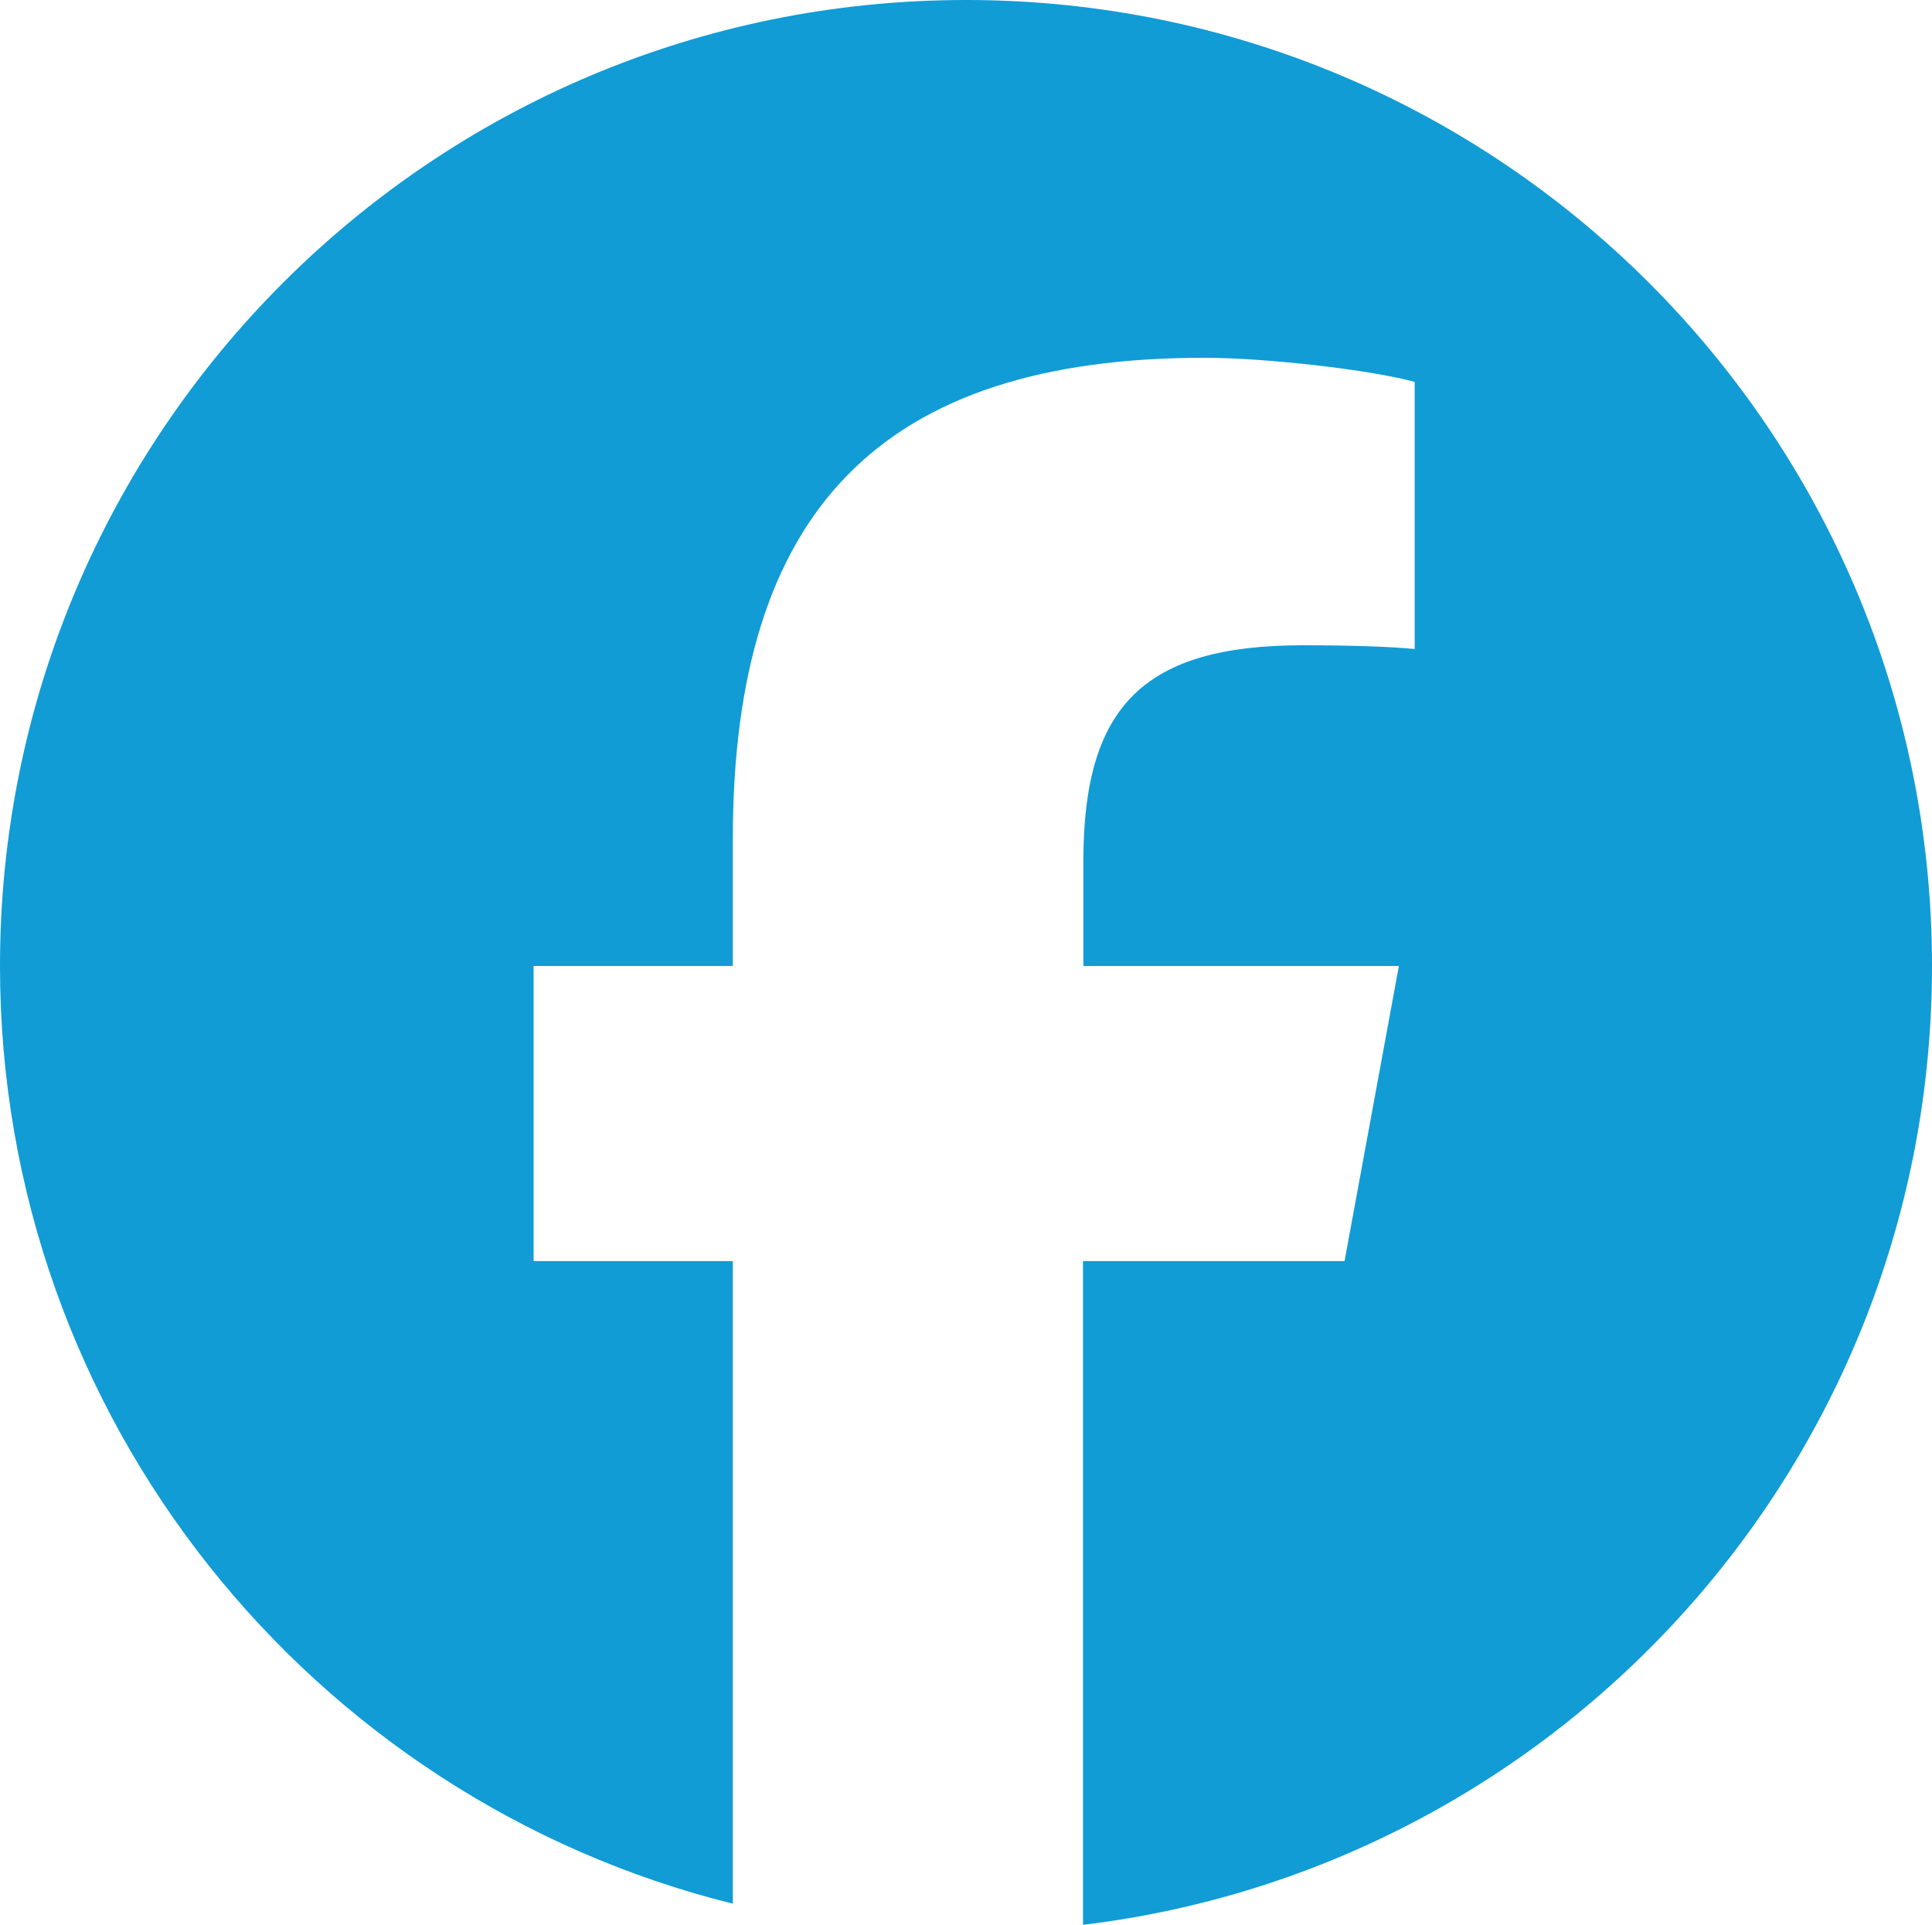
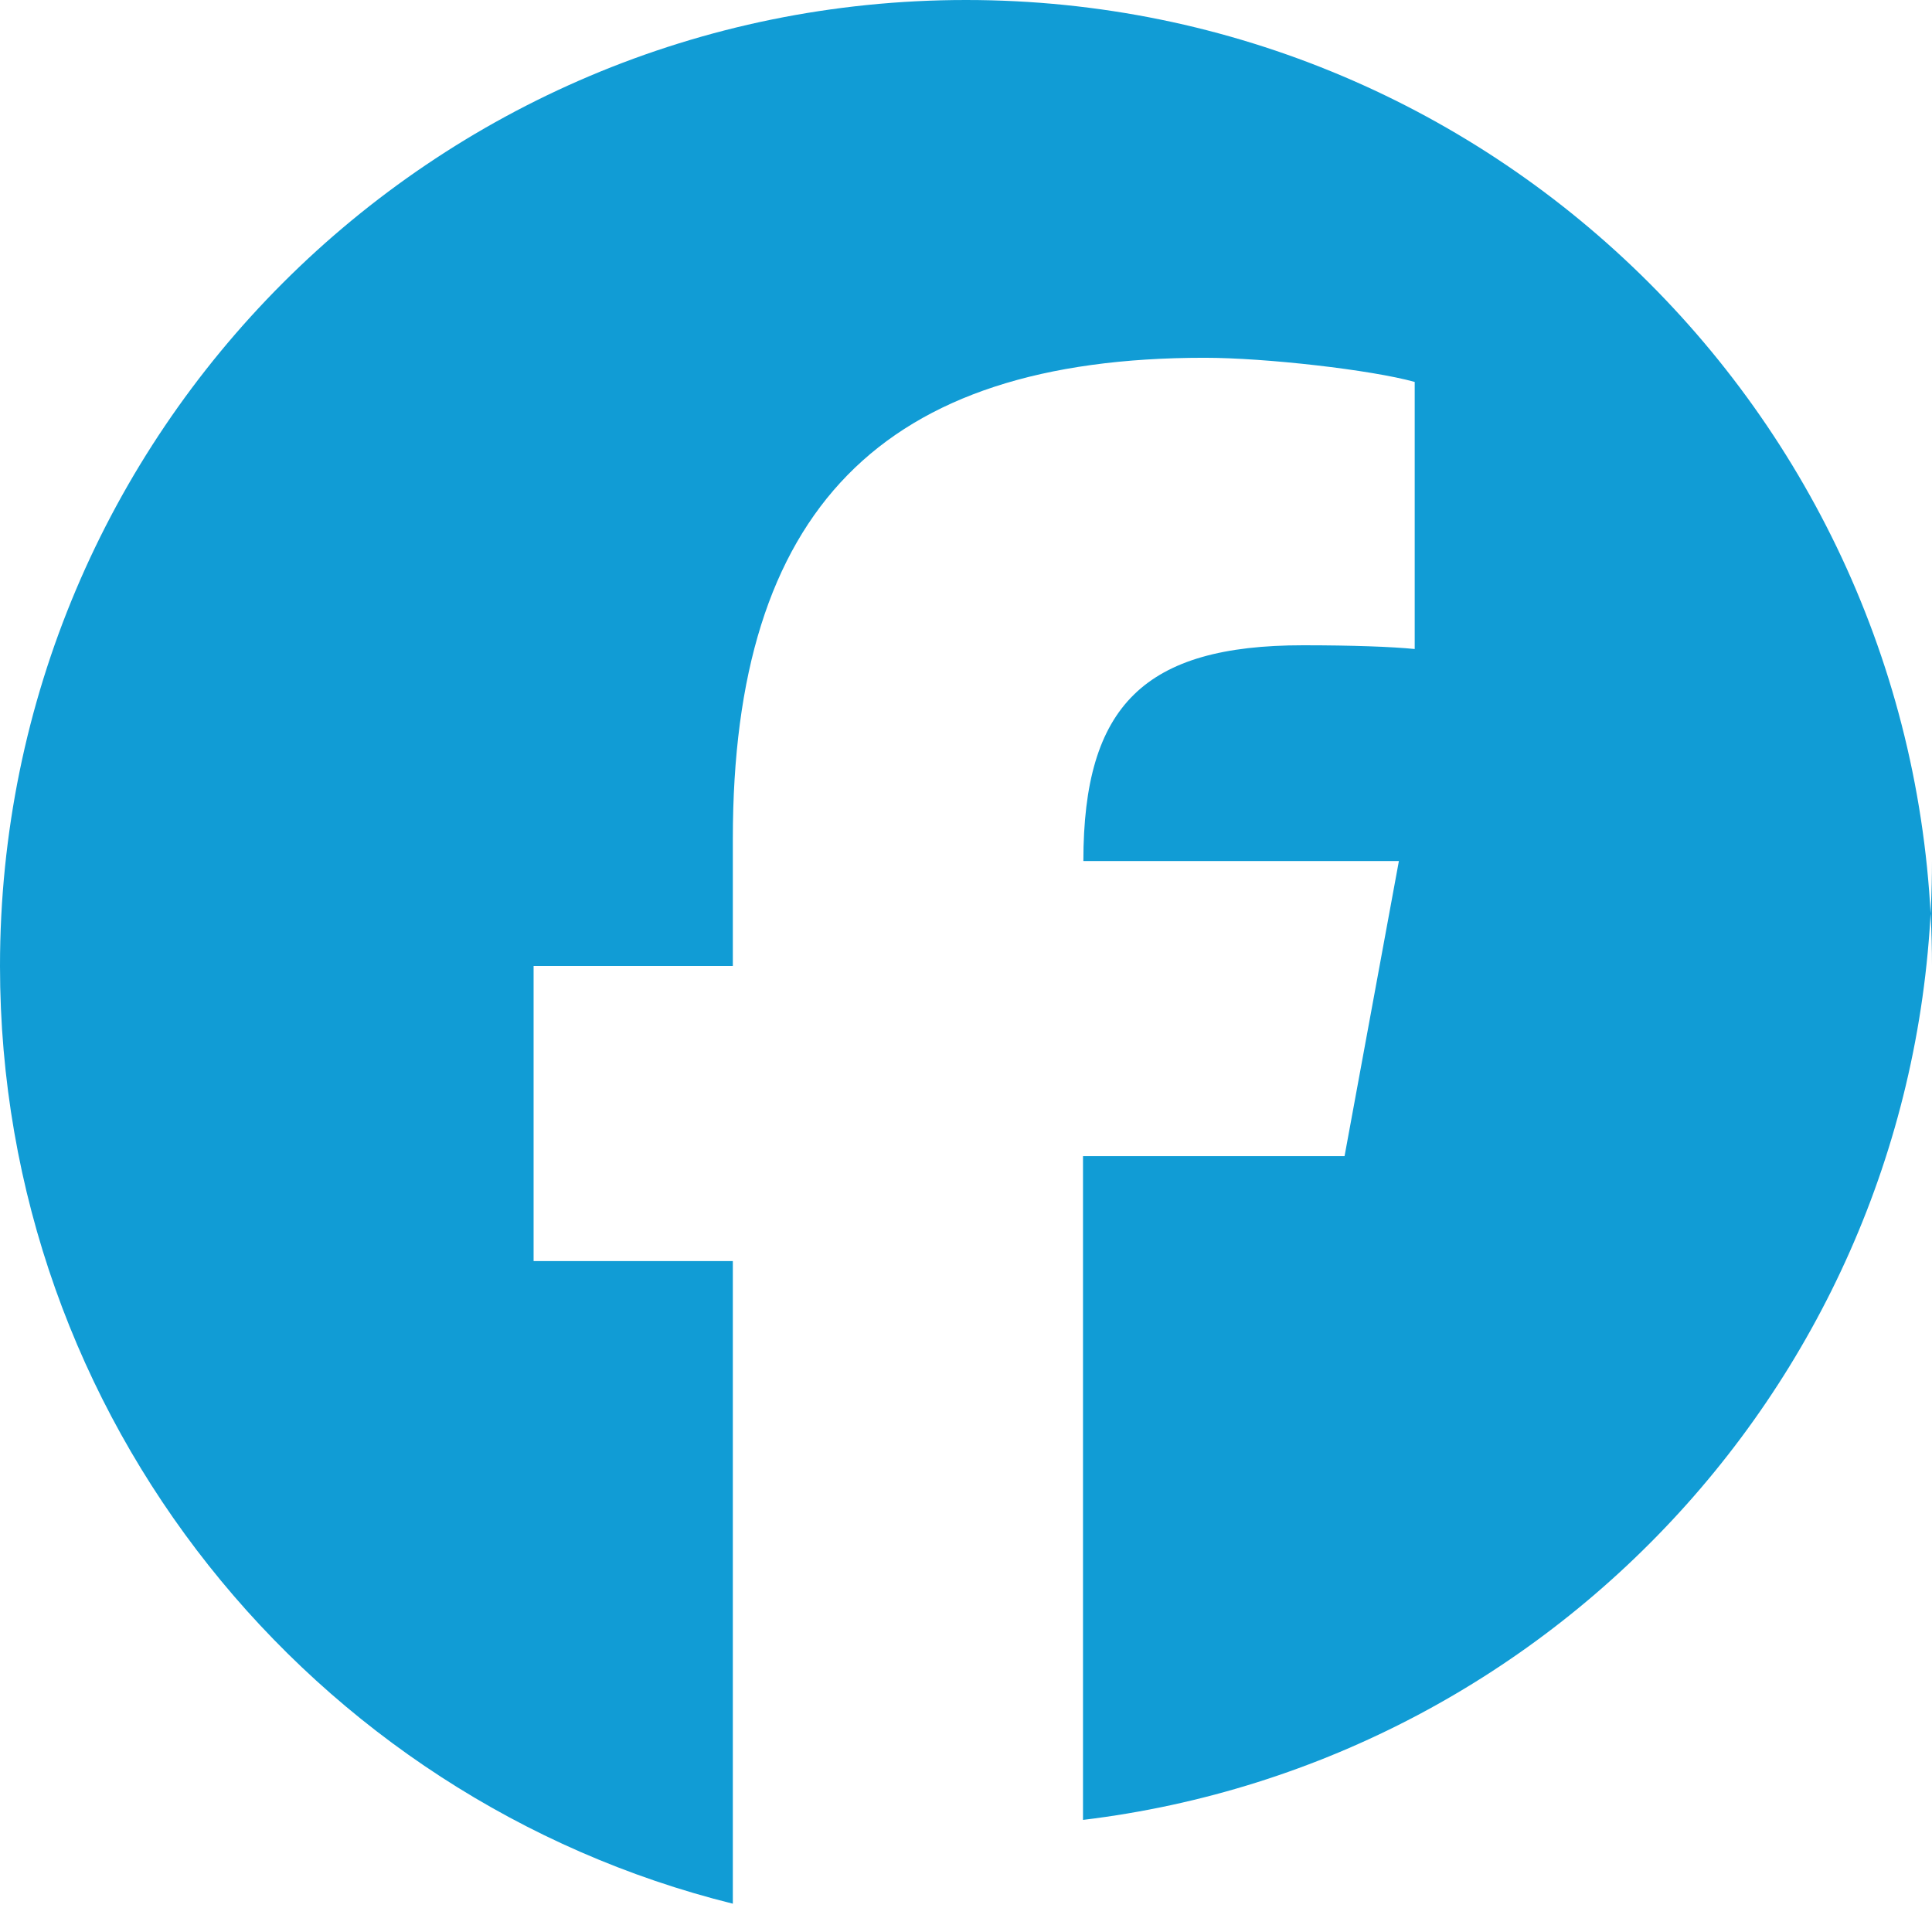
<svg xmlns="http://www.w3.org/2000/svg" id="Layer_1" viewBox="0 0 16 15.941">
-   <path d="m16,8C16,3.581,12.419,0,8,0S0,3.581,0,8c0,3.75,2.584,6.9,6.069,7.766v-5.322h-1.65v-2.444h1.65v-1.053c0-2.722,1.231-3.984,3.906-3.984.506,0,1.381.1,1.741.2v2.212c-.188-.019-.516-.031-.925-.031-1.312,0-1.819.497-1.819,1.787v.869h2.613l-.45,2.444h-2.166v5.497c3.962-.478,7.031-3.85,7.031-7.941h0Z" fill="#119cd5" stroke-width="0" />
+   <path d="m16,8C16,3.581,12.419,0,8,0S0,3.581,0,8c0,3.75,2.584,6.9,6.069,7.766v-5.322h-1.65v-2.444h1.65v-1.053c0-2.722,1.231-3.984,3.906-3.984.506,0,1.381.1,1.741.2v2.212c-.188-.019-.516-.031-.925-.031-1.312,0-1.819.497-1.819,1.787h2.613l-.45,2.444h-2.166v5.497c3.962-.478,7.031-3.85,7.031-7.941h0Z" fill="#119cd5" stroke-width="0" />
</svg>